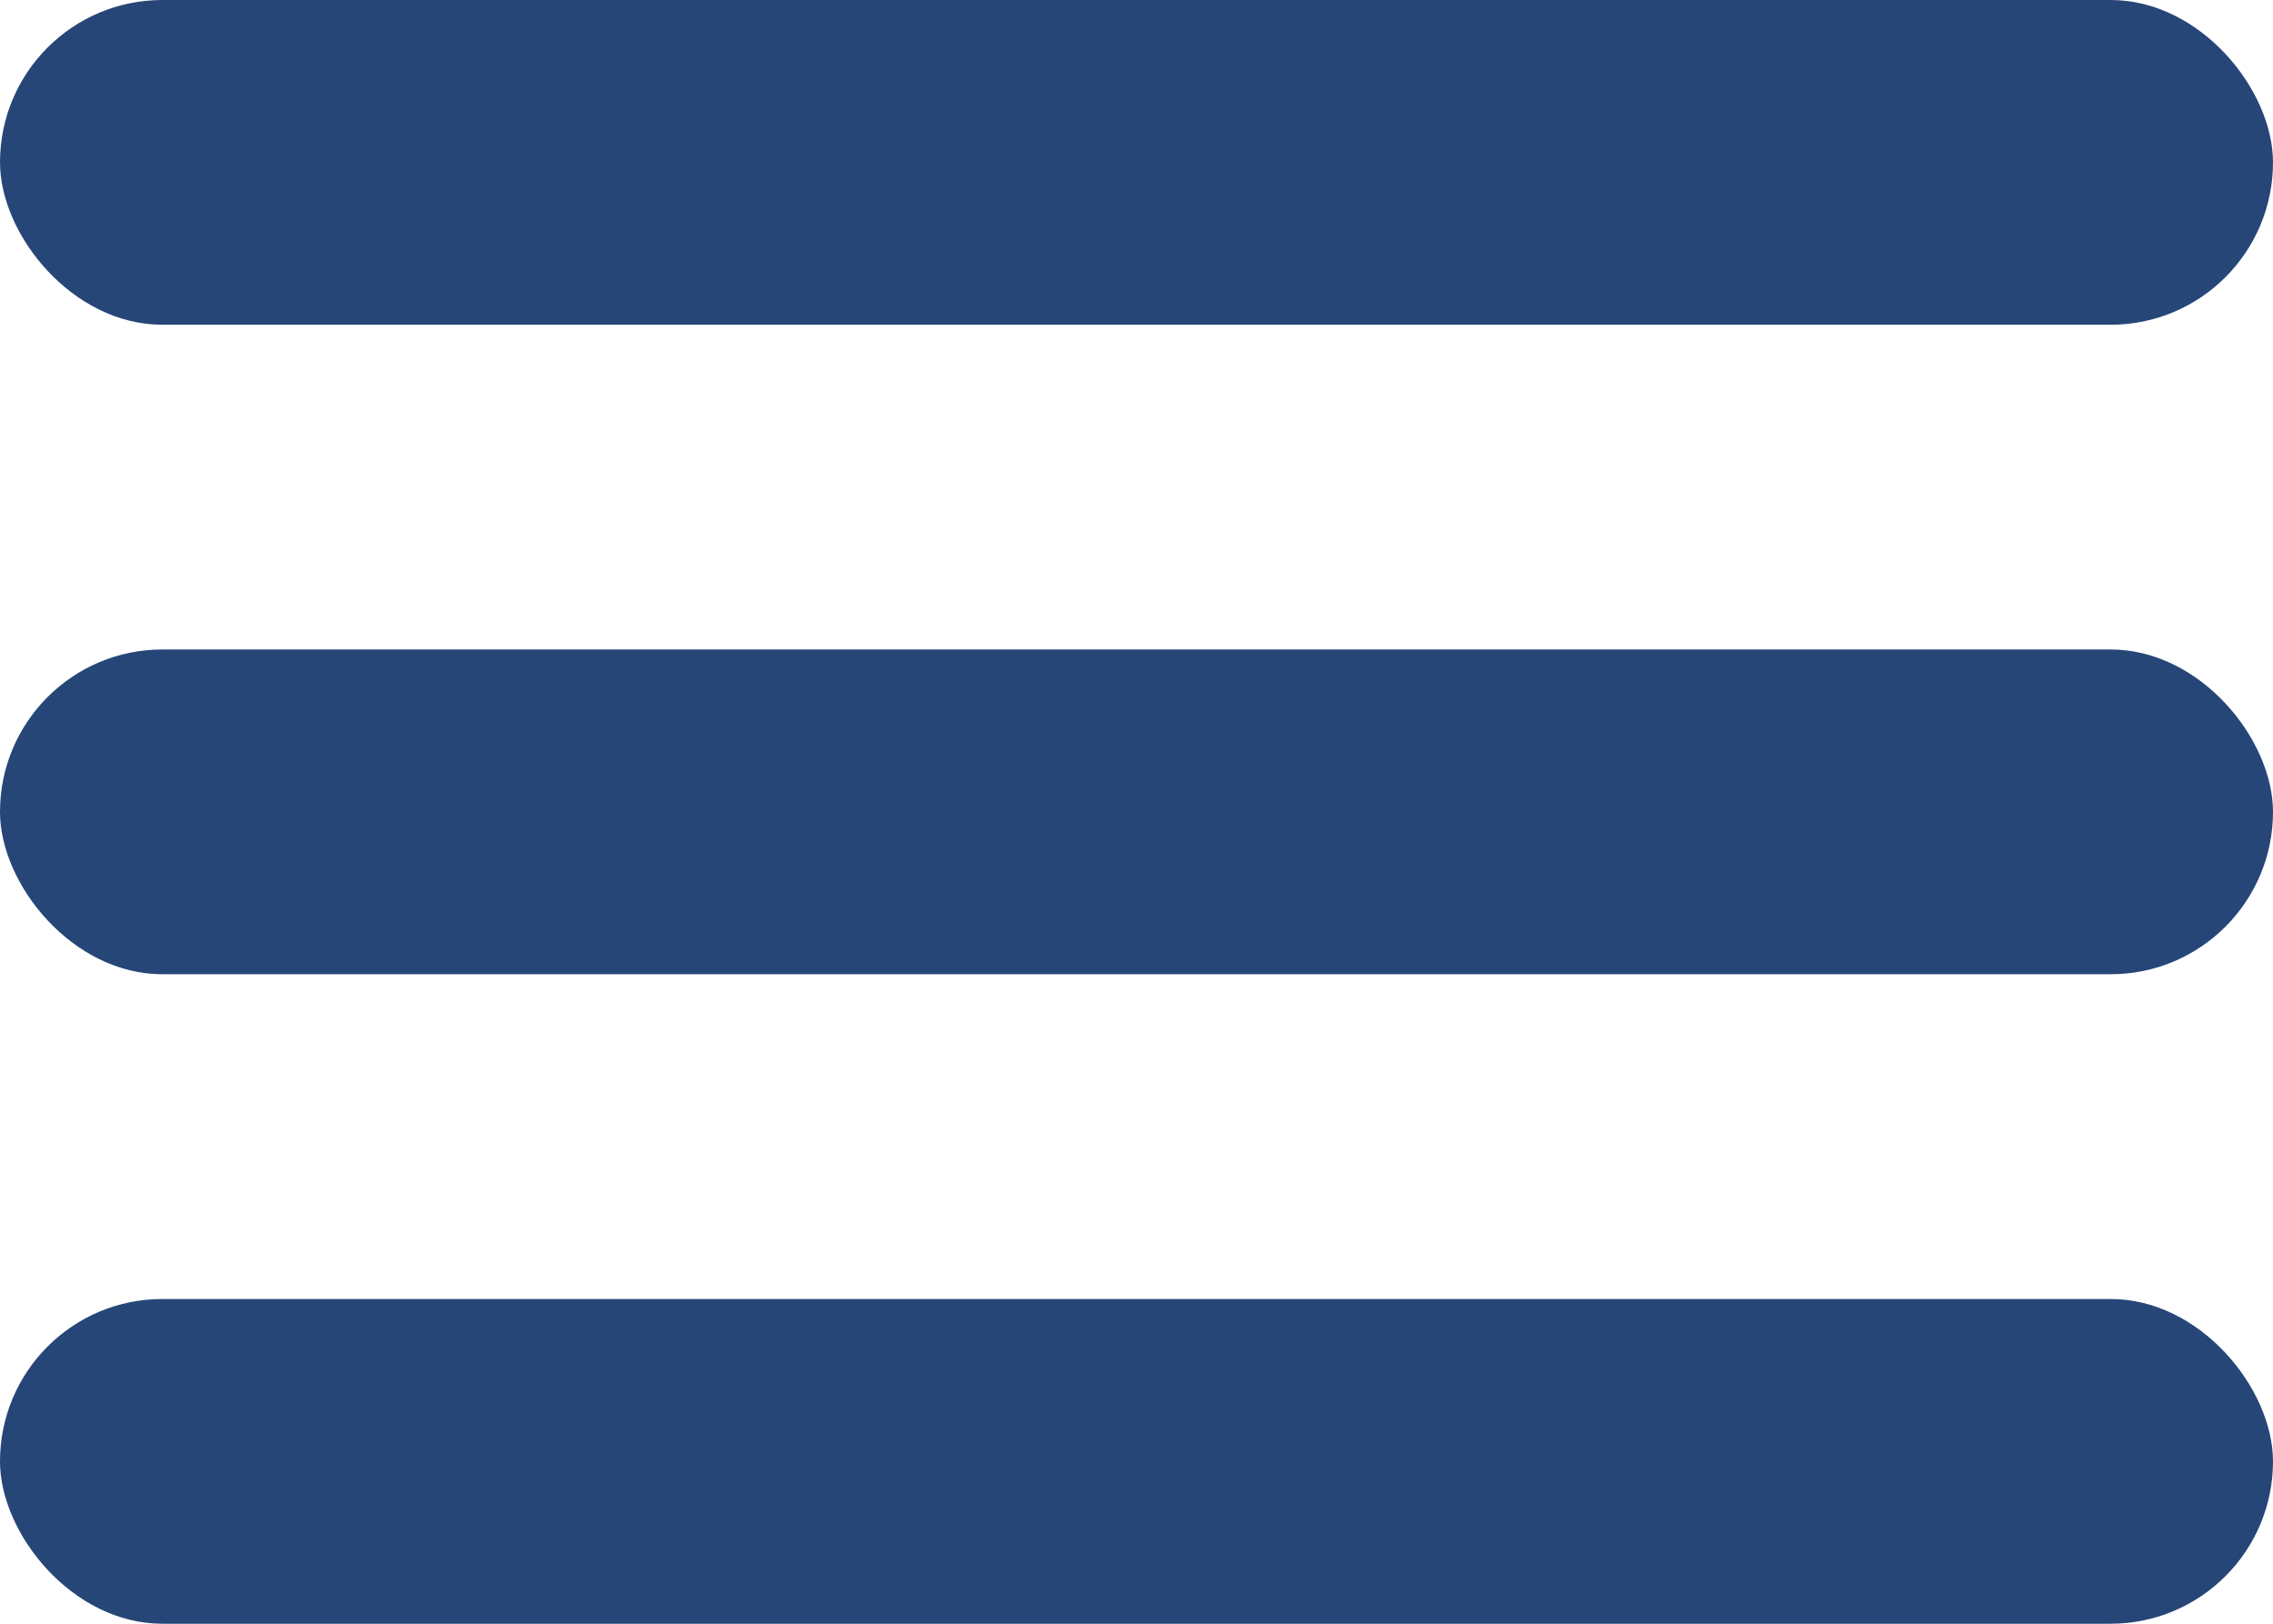
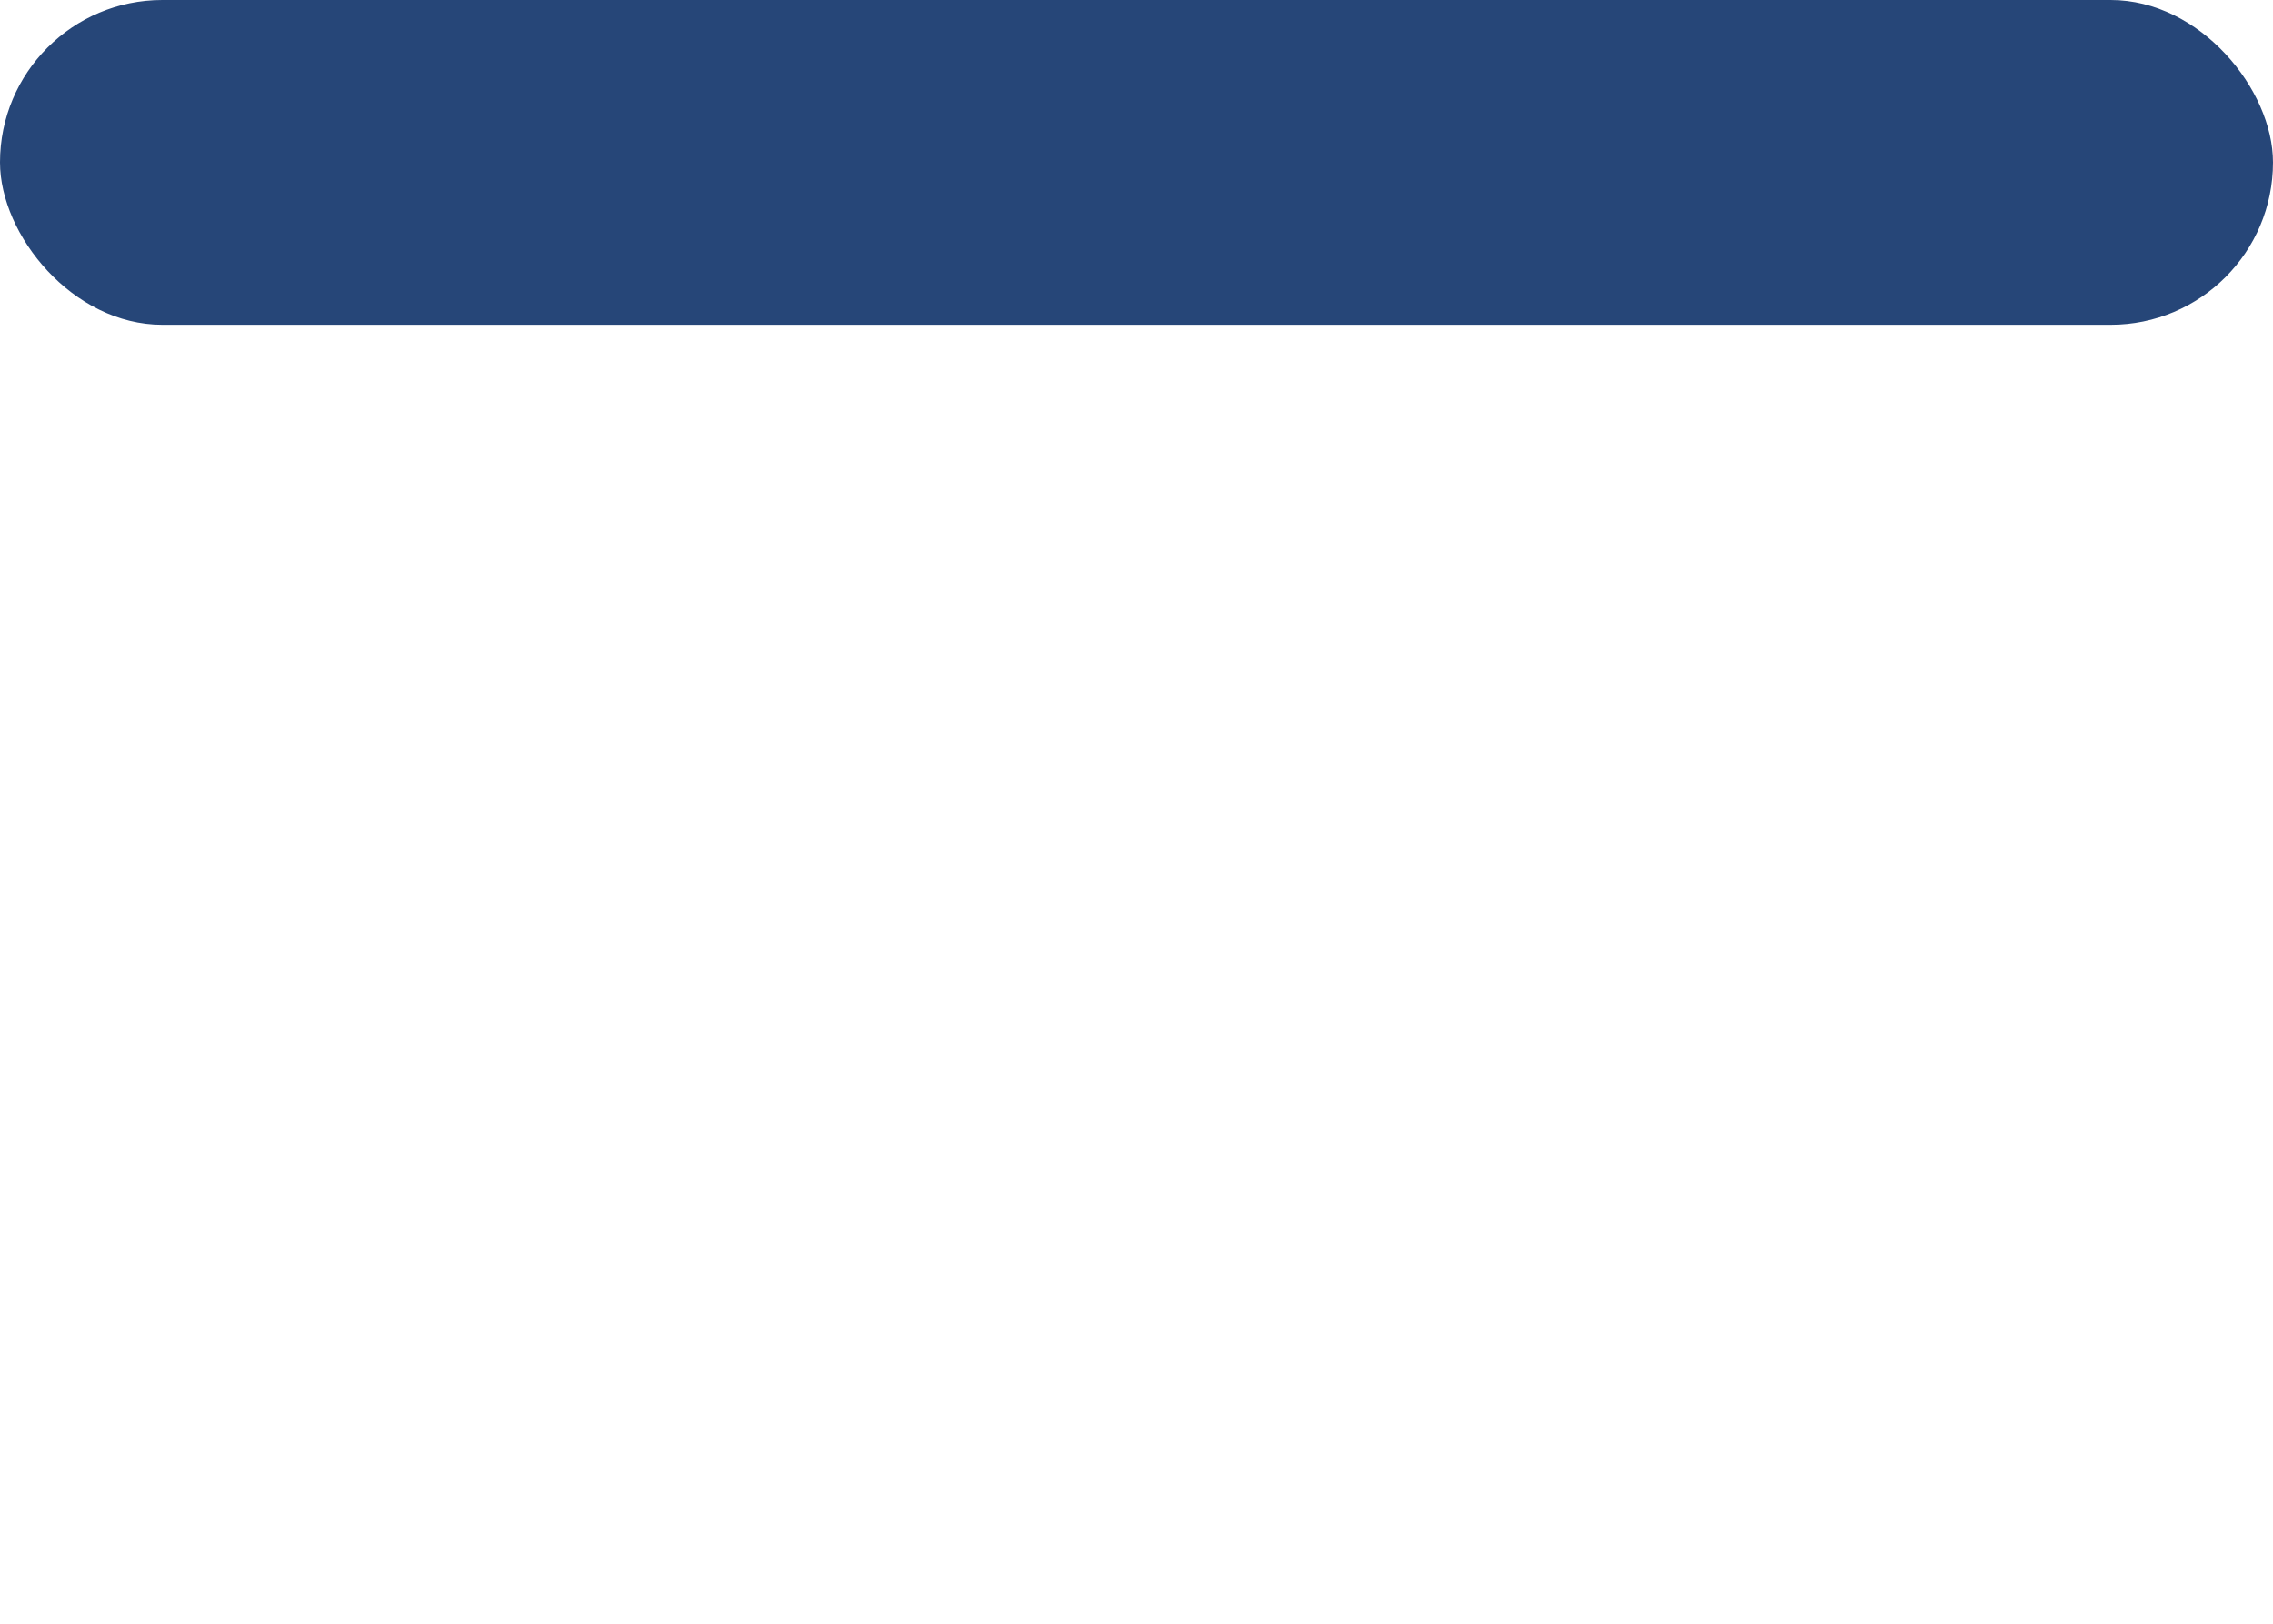
<svg xmlns="http://www.w3.org/2000/svg" width="35" height="25" viewBox="0 0 35 25" fill="none">
  <rect width="35" height="5" rx="2.5" fill="#264678" />
-   <rect y="10" width="35" height="5" rx="2.5" fill="#264678" />
-   <rect y="20" width="35" height="5" rx="2.5" fill="#264678" />
</svg>